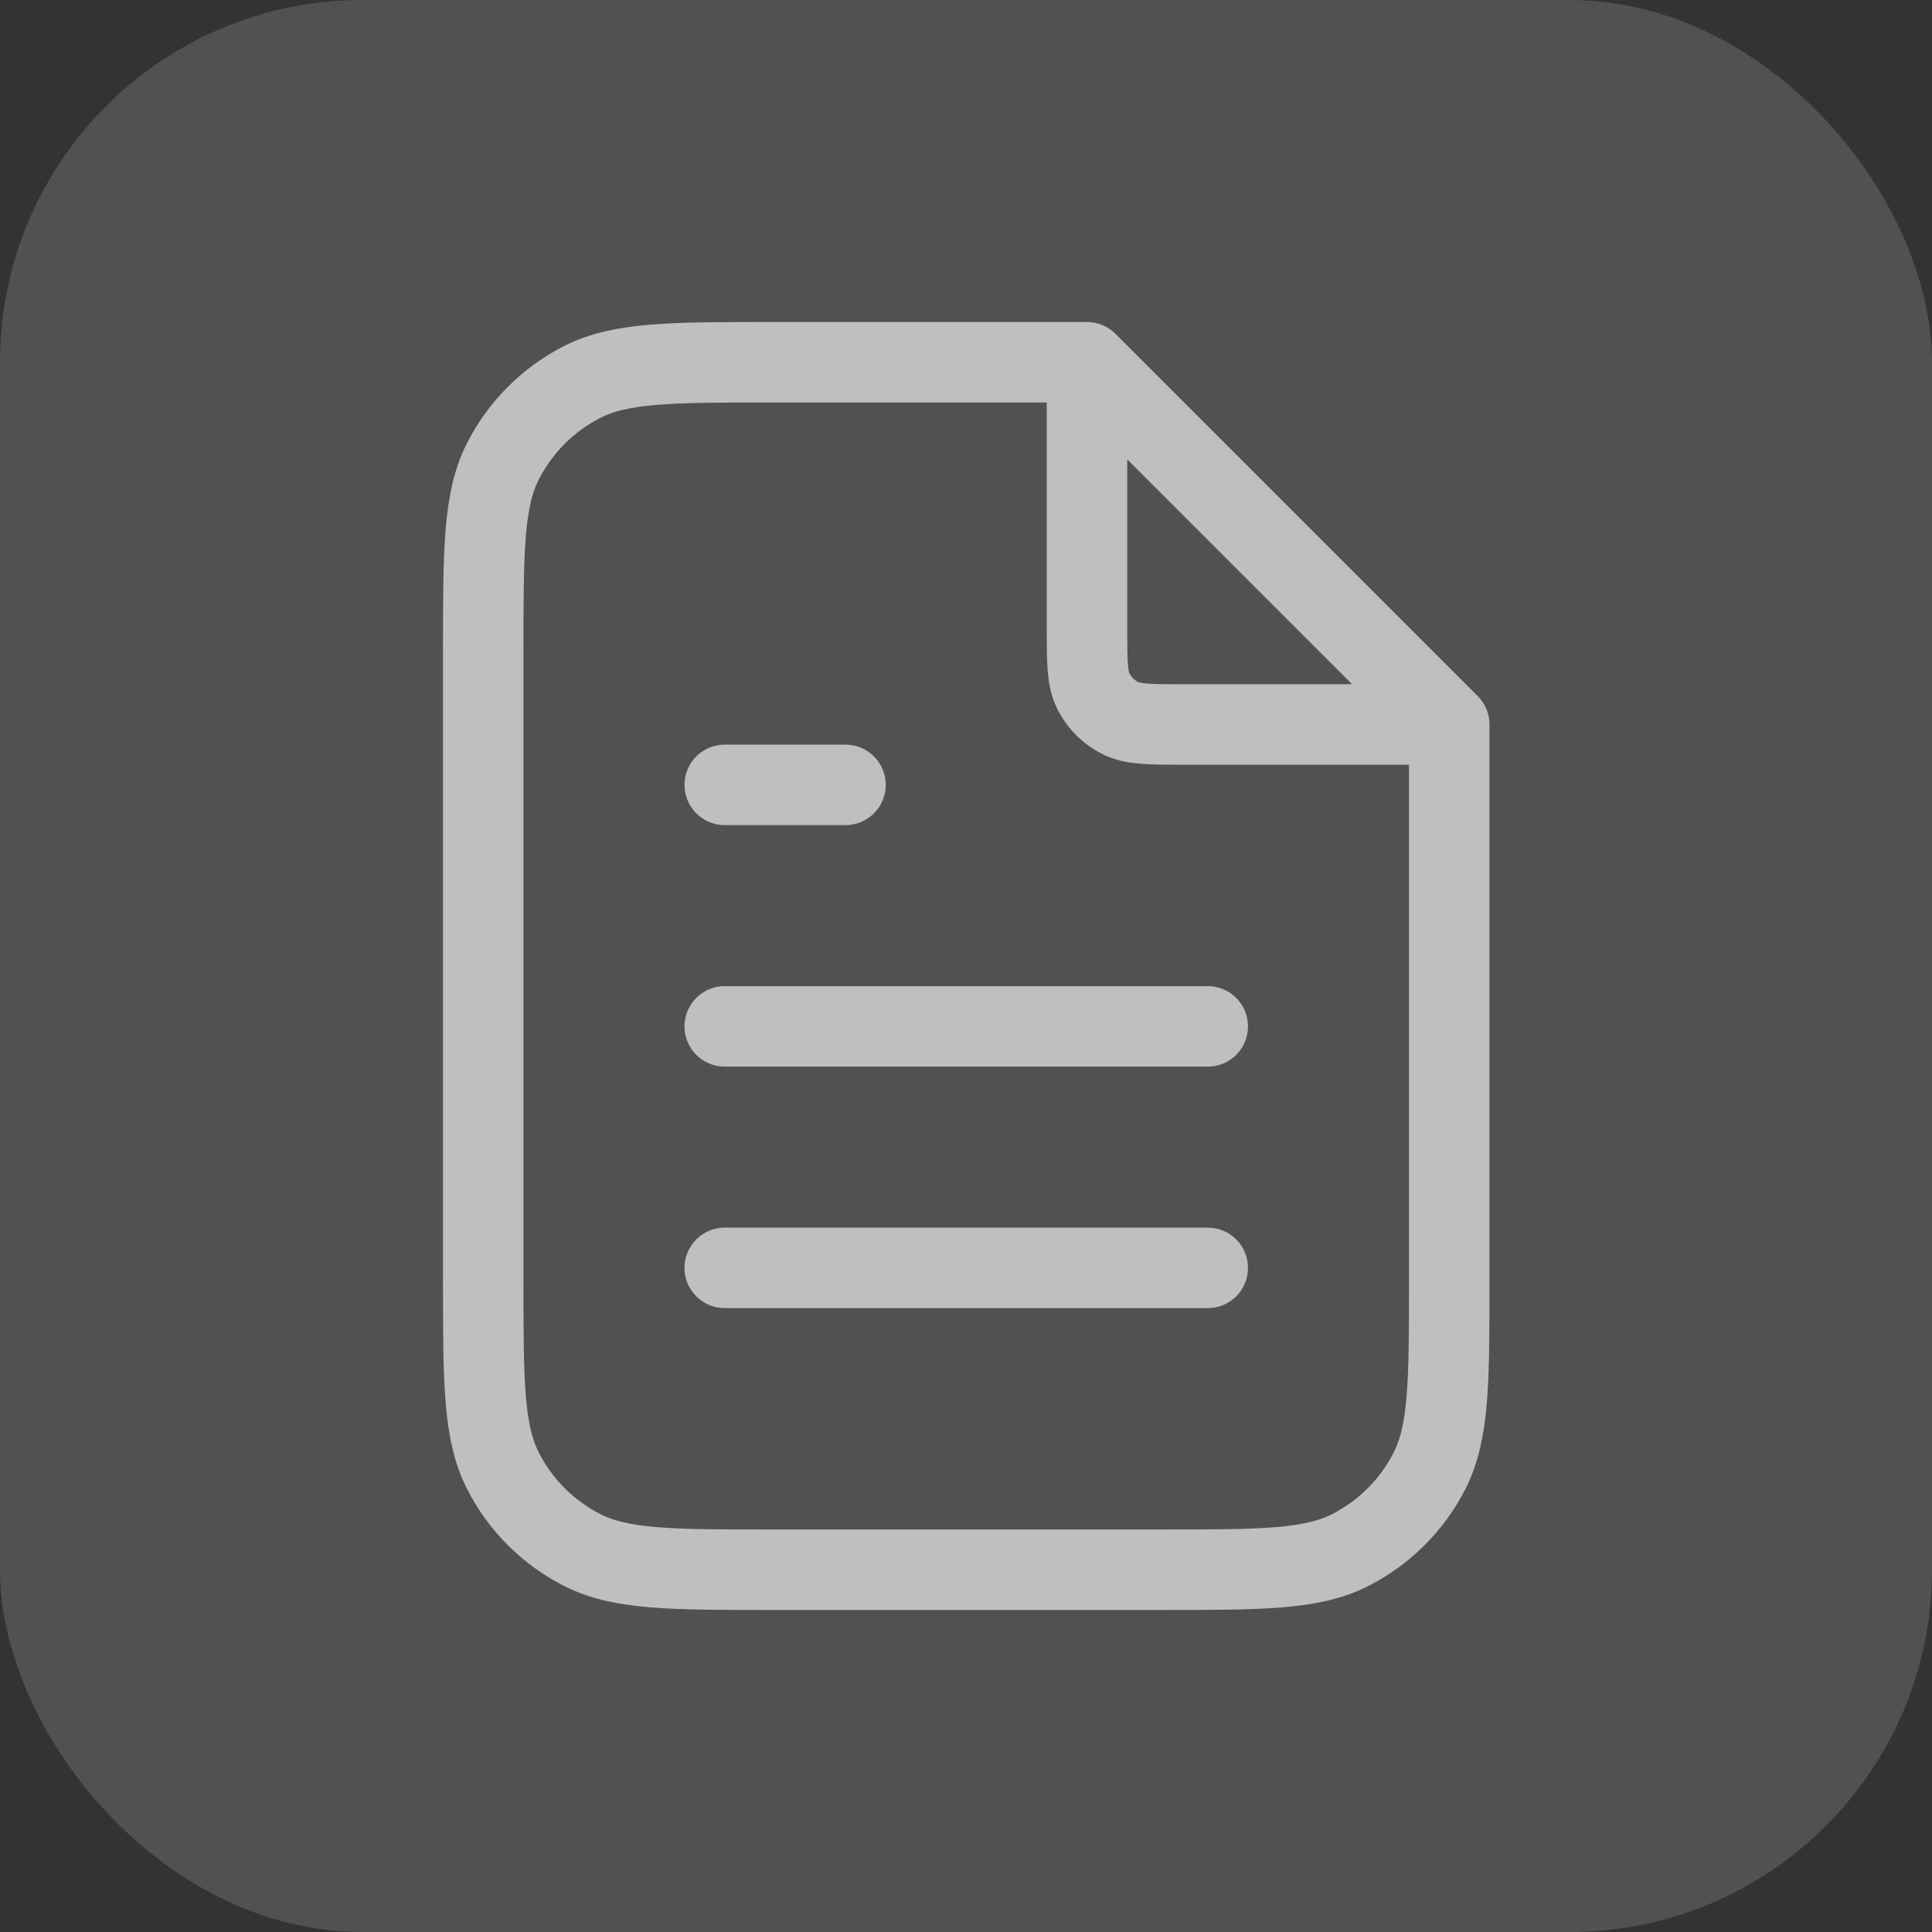
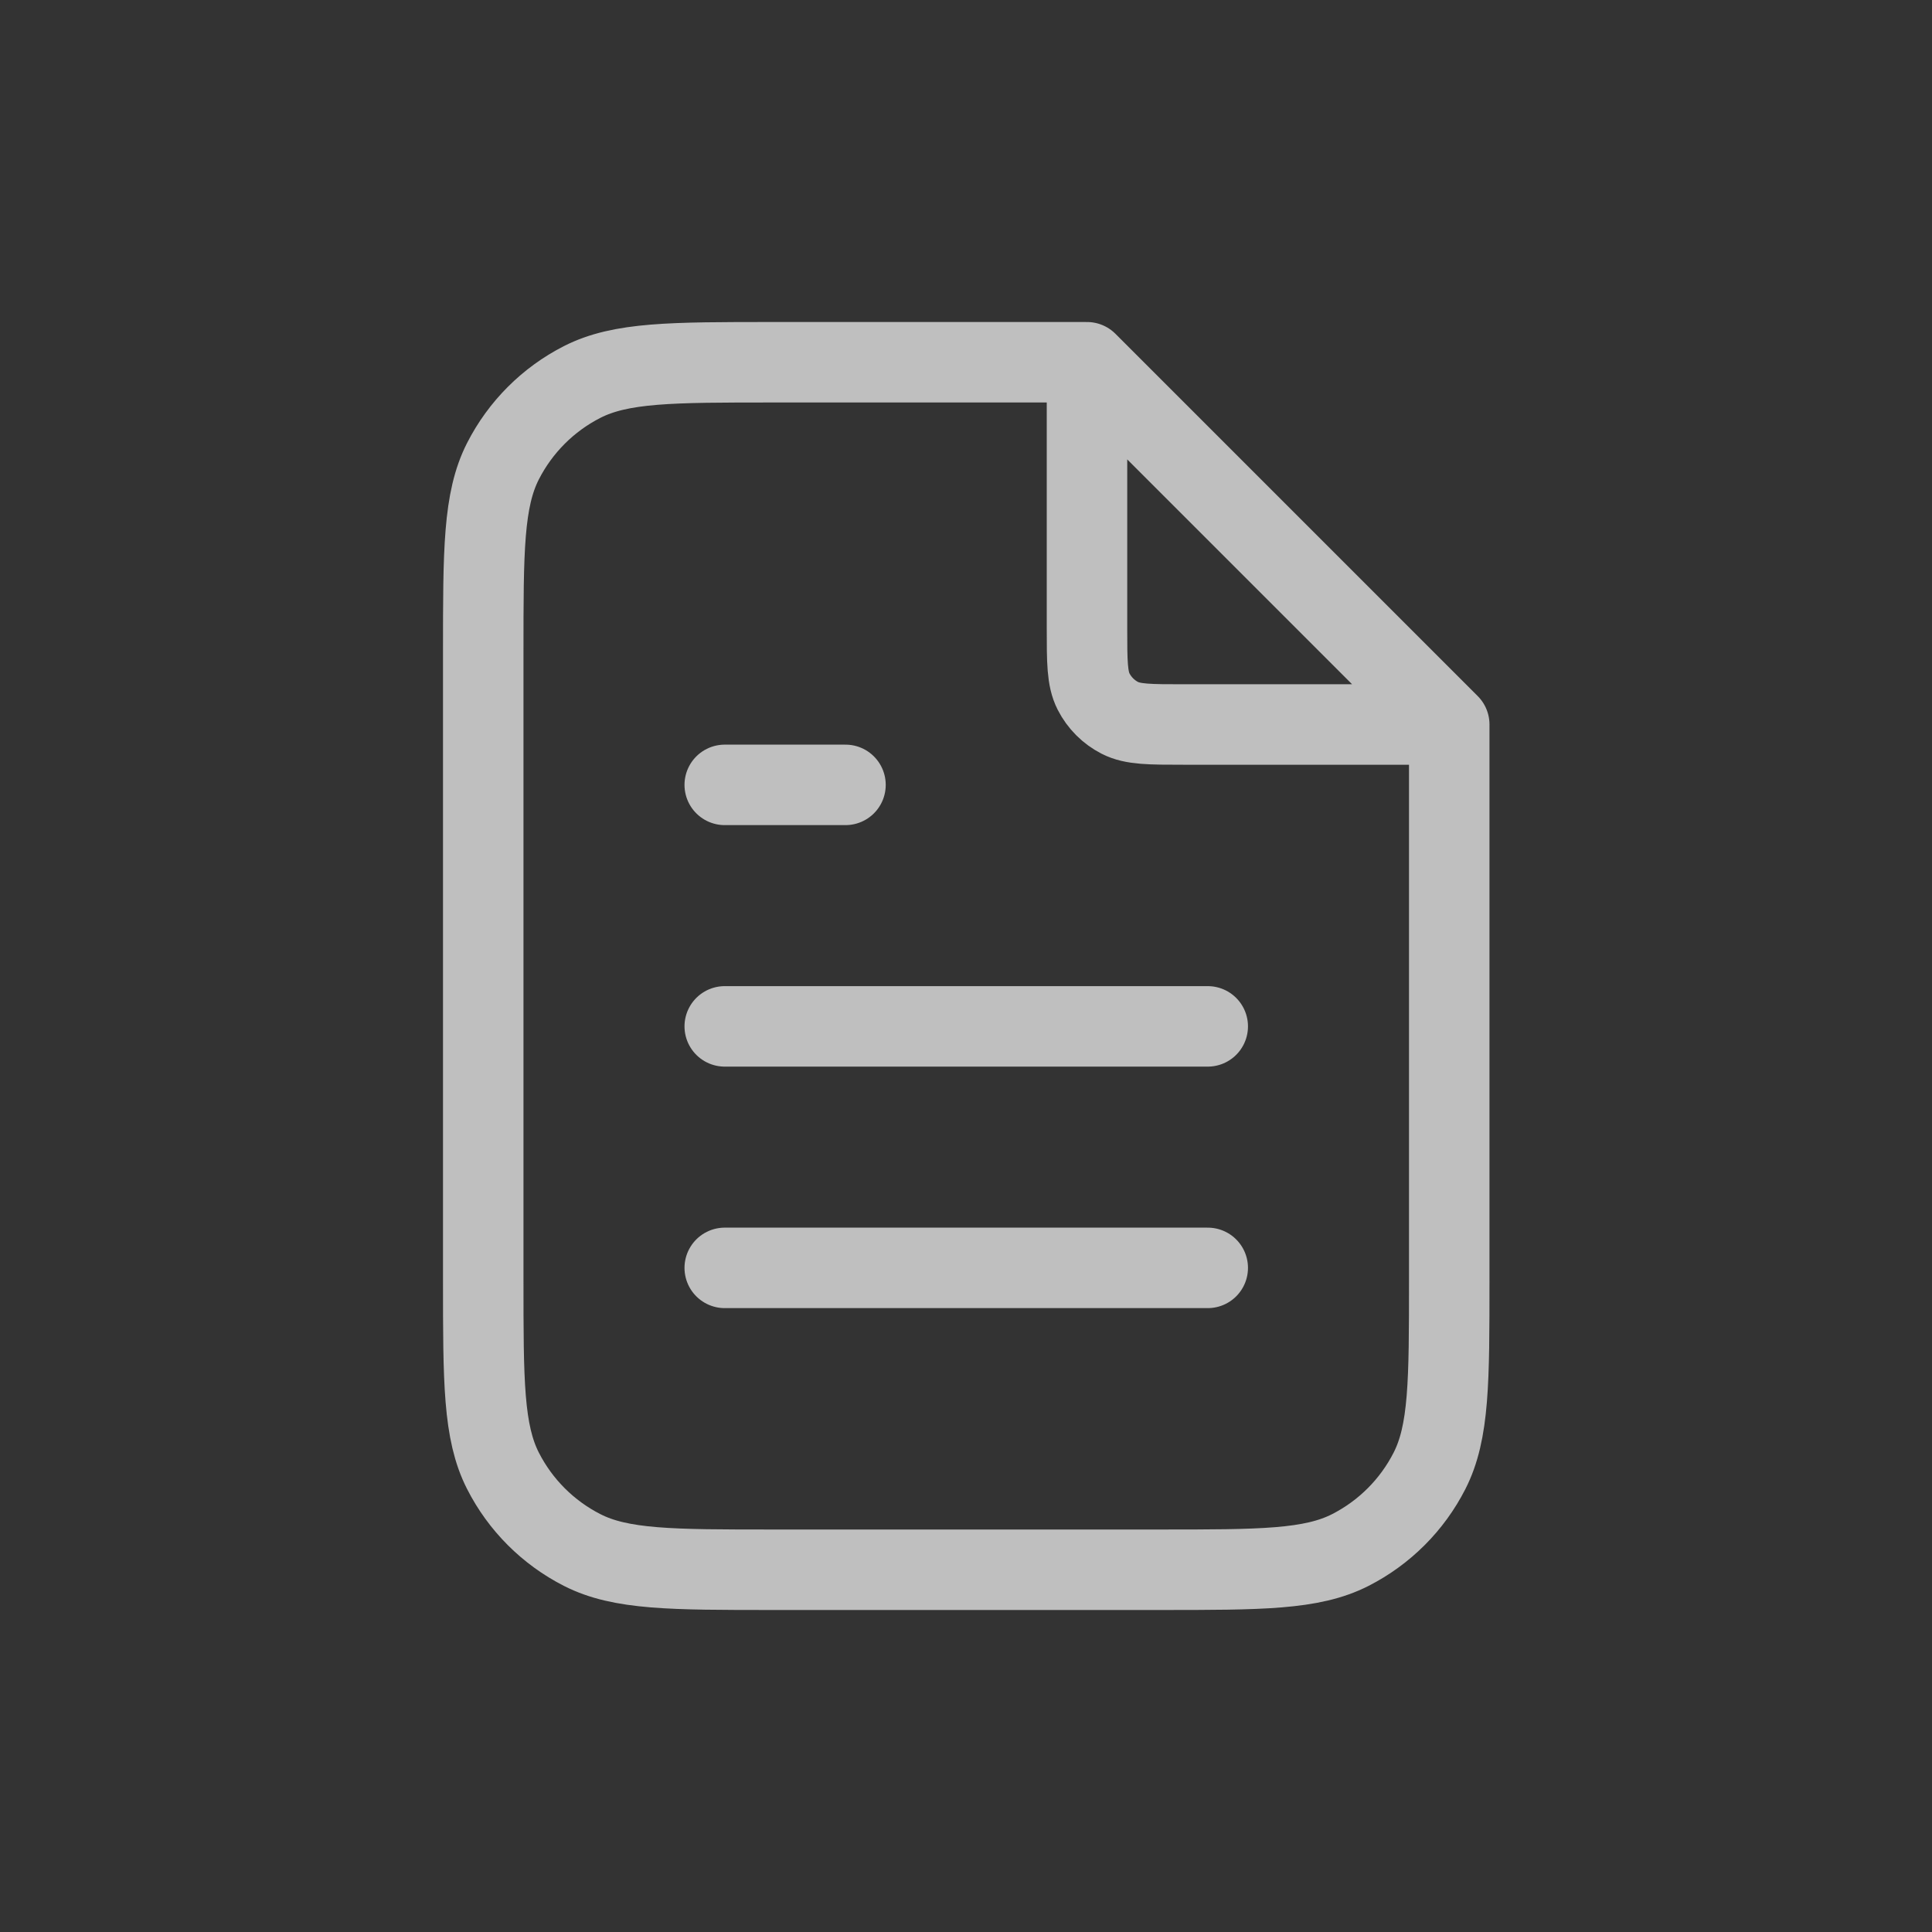
<svg xmlns="http://www.w3.org/2000/svg" width="32" height="32" viewBox="0 0 32 32" fill="none">
  <rect x="0" y="0" width="32" height="32" fill="#333333" stroke="none" />
-   <rect width="32" height="32" rx="6" fill="white" fill-opacity="0.15" />
  <g clip-path="url(#clip0_2878_30206)">
    <path d="M18.004 6.27V10.4C18.004 10.96 18.004 11.24 18.113 11.454C18.209 11.642 18.362 11.795 18.55 11.891C18.764 12 19.044 12 19.604 12H23.734M20.004 17H12.004M20.004 21H12.004M14.004 13H12.004M18.004 6H12.804C11.124 6 10.284 6 9.642 6.327C9.077 6.615 8.619 7.074 8.331 7.638C8.004 8.28 8.004 9.12 8.004 10.8V21.2C8.004 22.88 8.004 23.72 8.331 24.362C8.619 24.927 9.077 25.385 9.642 25.673C10.284 26 11.124 26 12.804 26H19.204C20.884 26 21.724 26 22.366 25.673C22.93 25.385 23.389 24.927 23.677 24.362C24.004 23.72 24.004 22.88 24.004 21.2V12L18.004 6Z" stroke="#BFBFBF" stroke-width="1.333" stroke-linecap="round" stroke-linejoin="round" />
  </g>
  <defs>
    <clipPath id="clip0_2878_30206">
      <rect width="21.333" height="21.333" fill="white" transform="translate(5.336 5.334)" />
    </clipPath>
  </defs>
</svg>